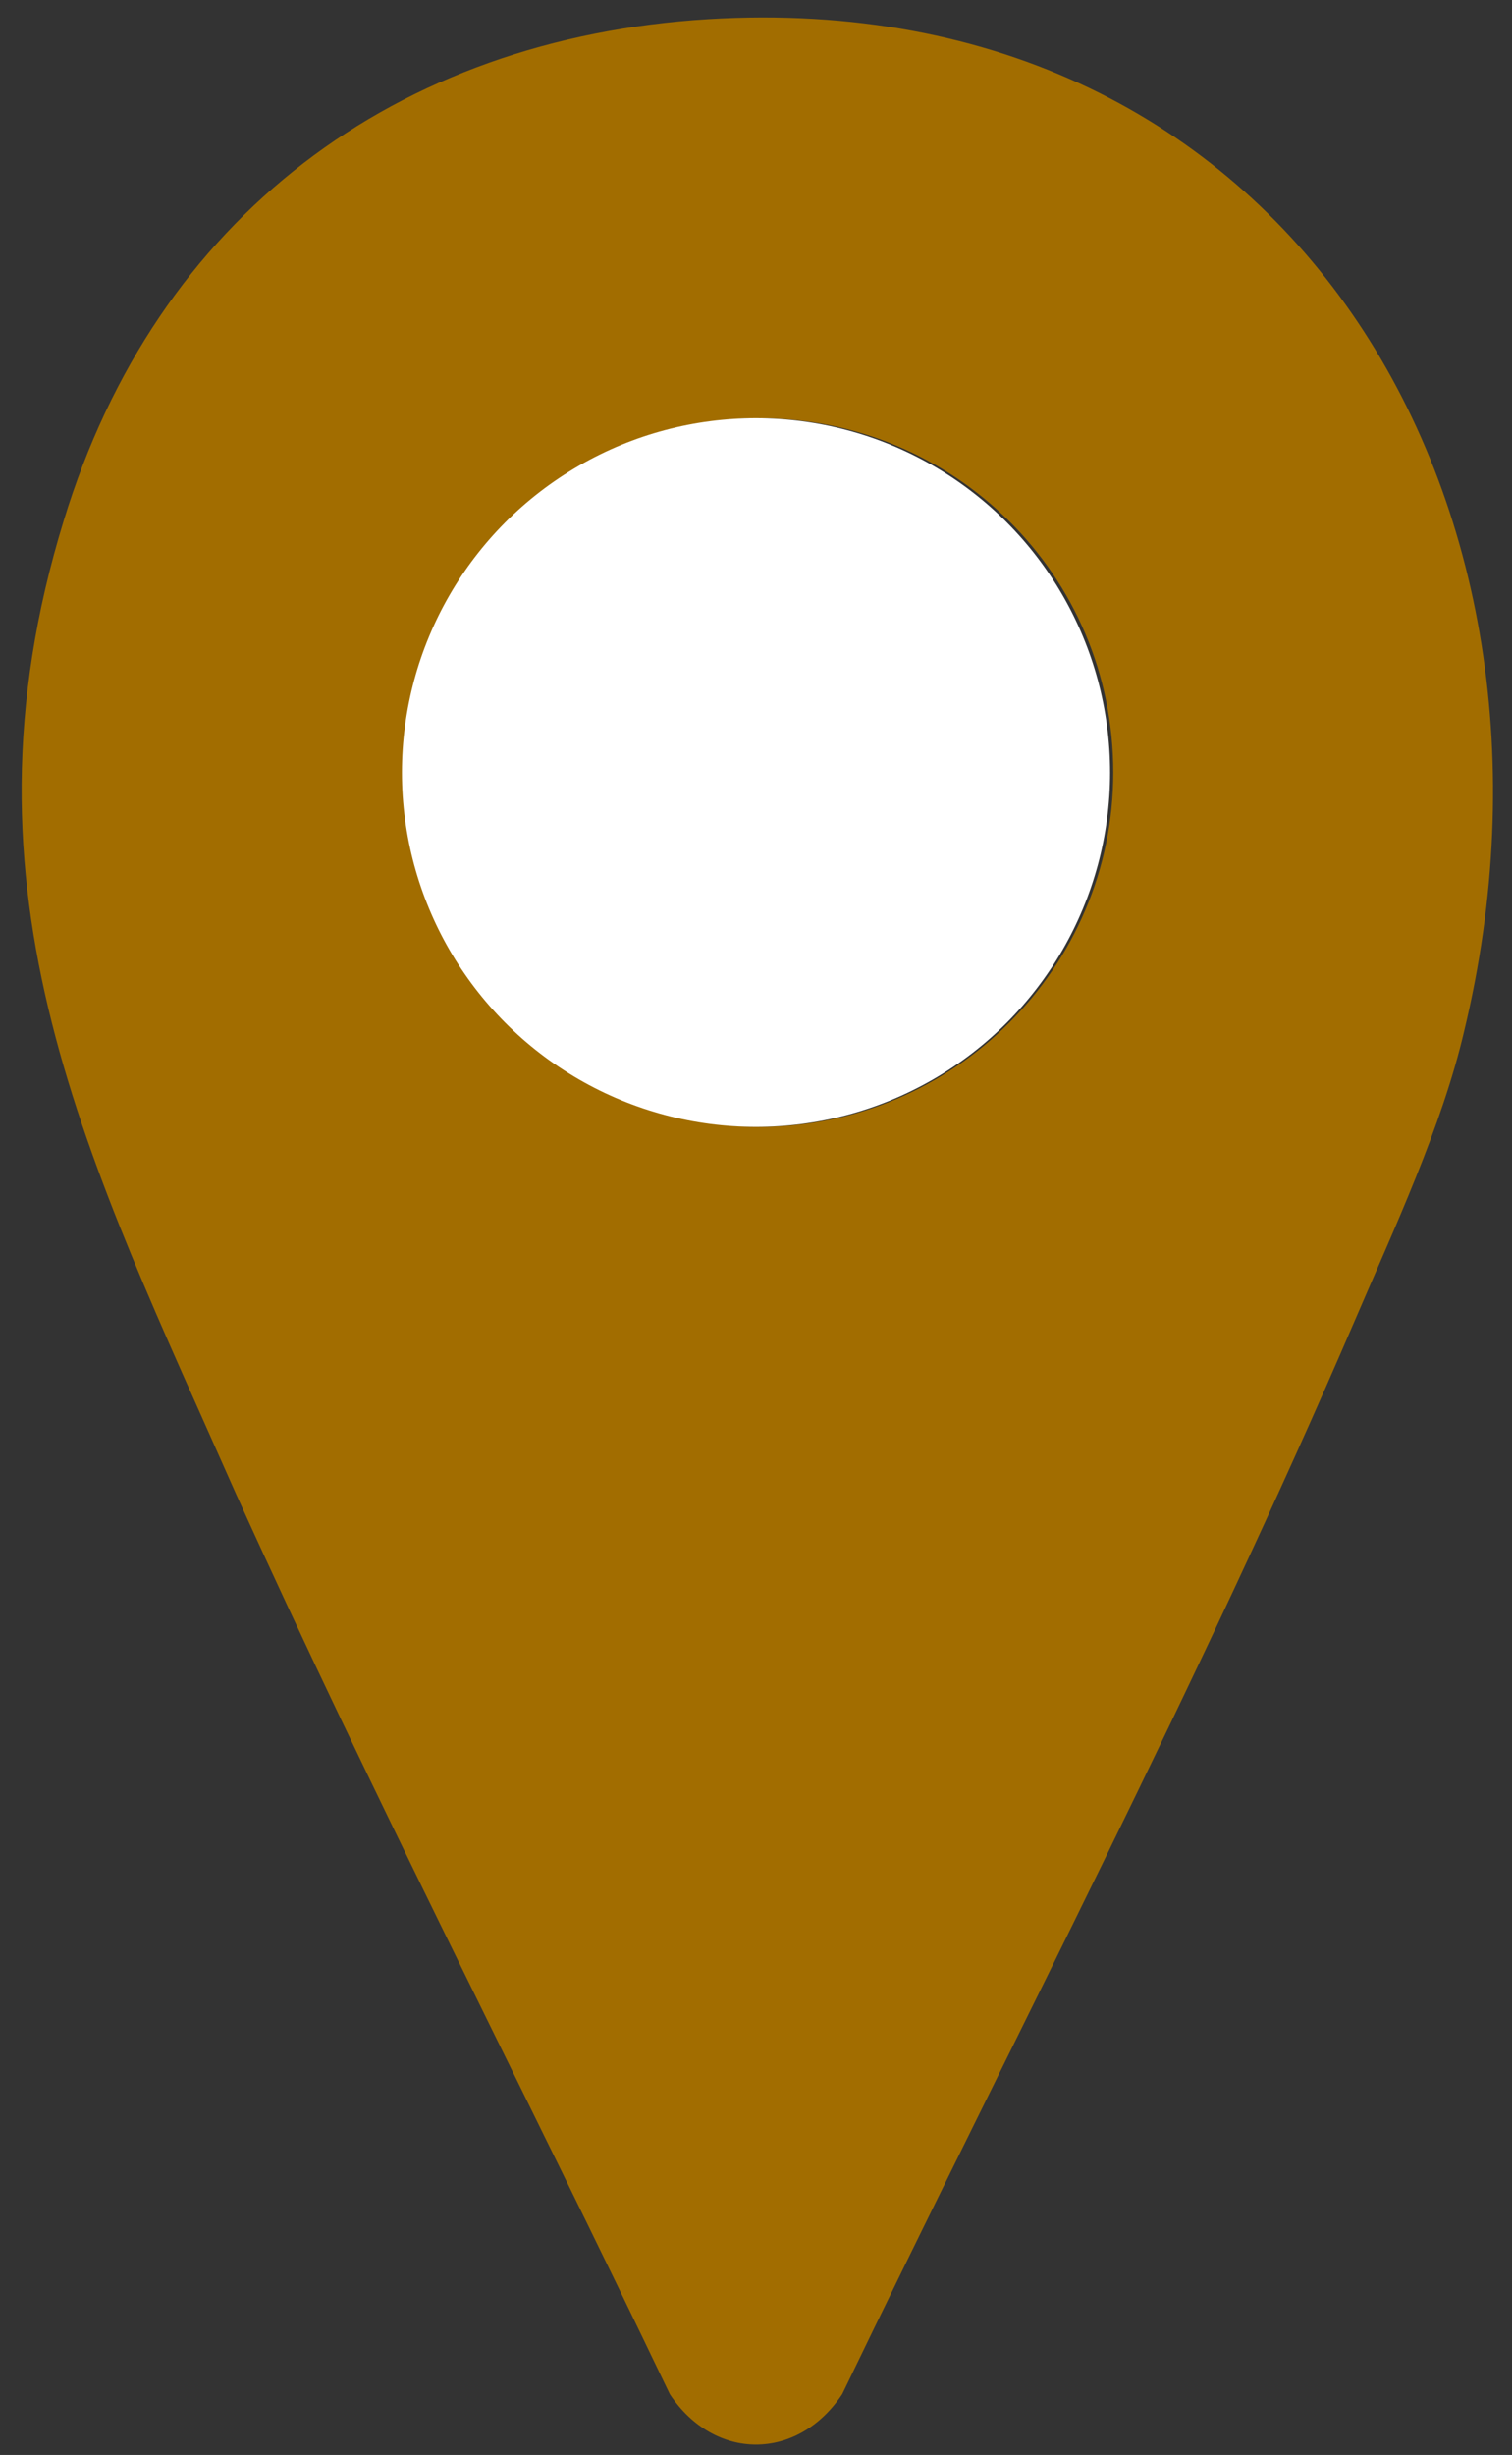
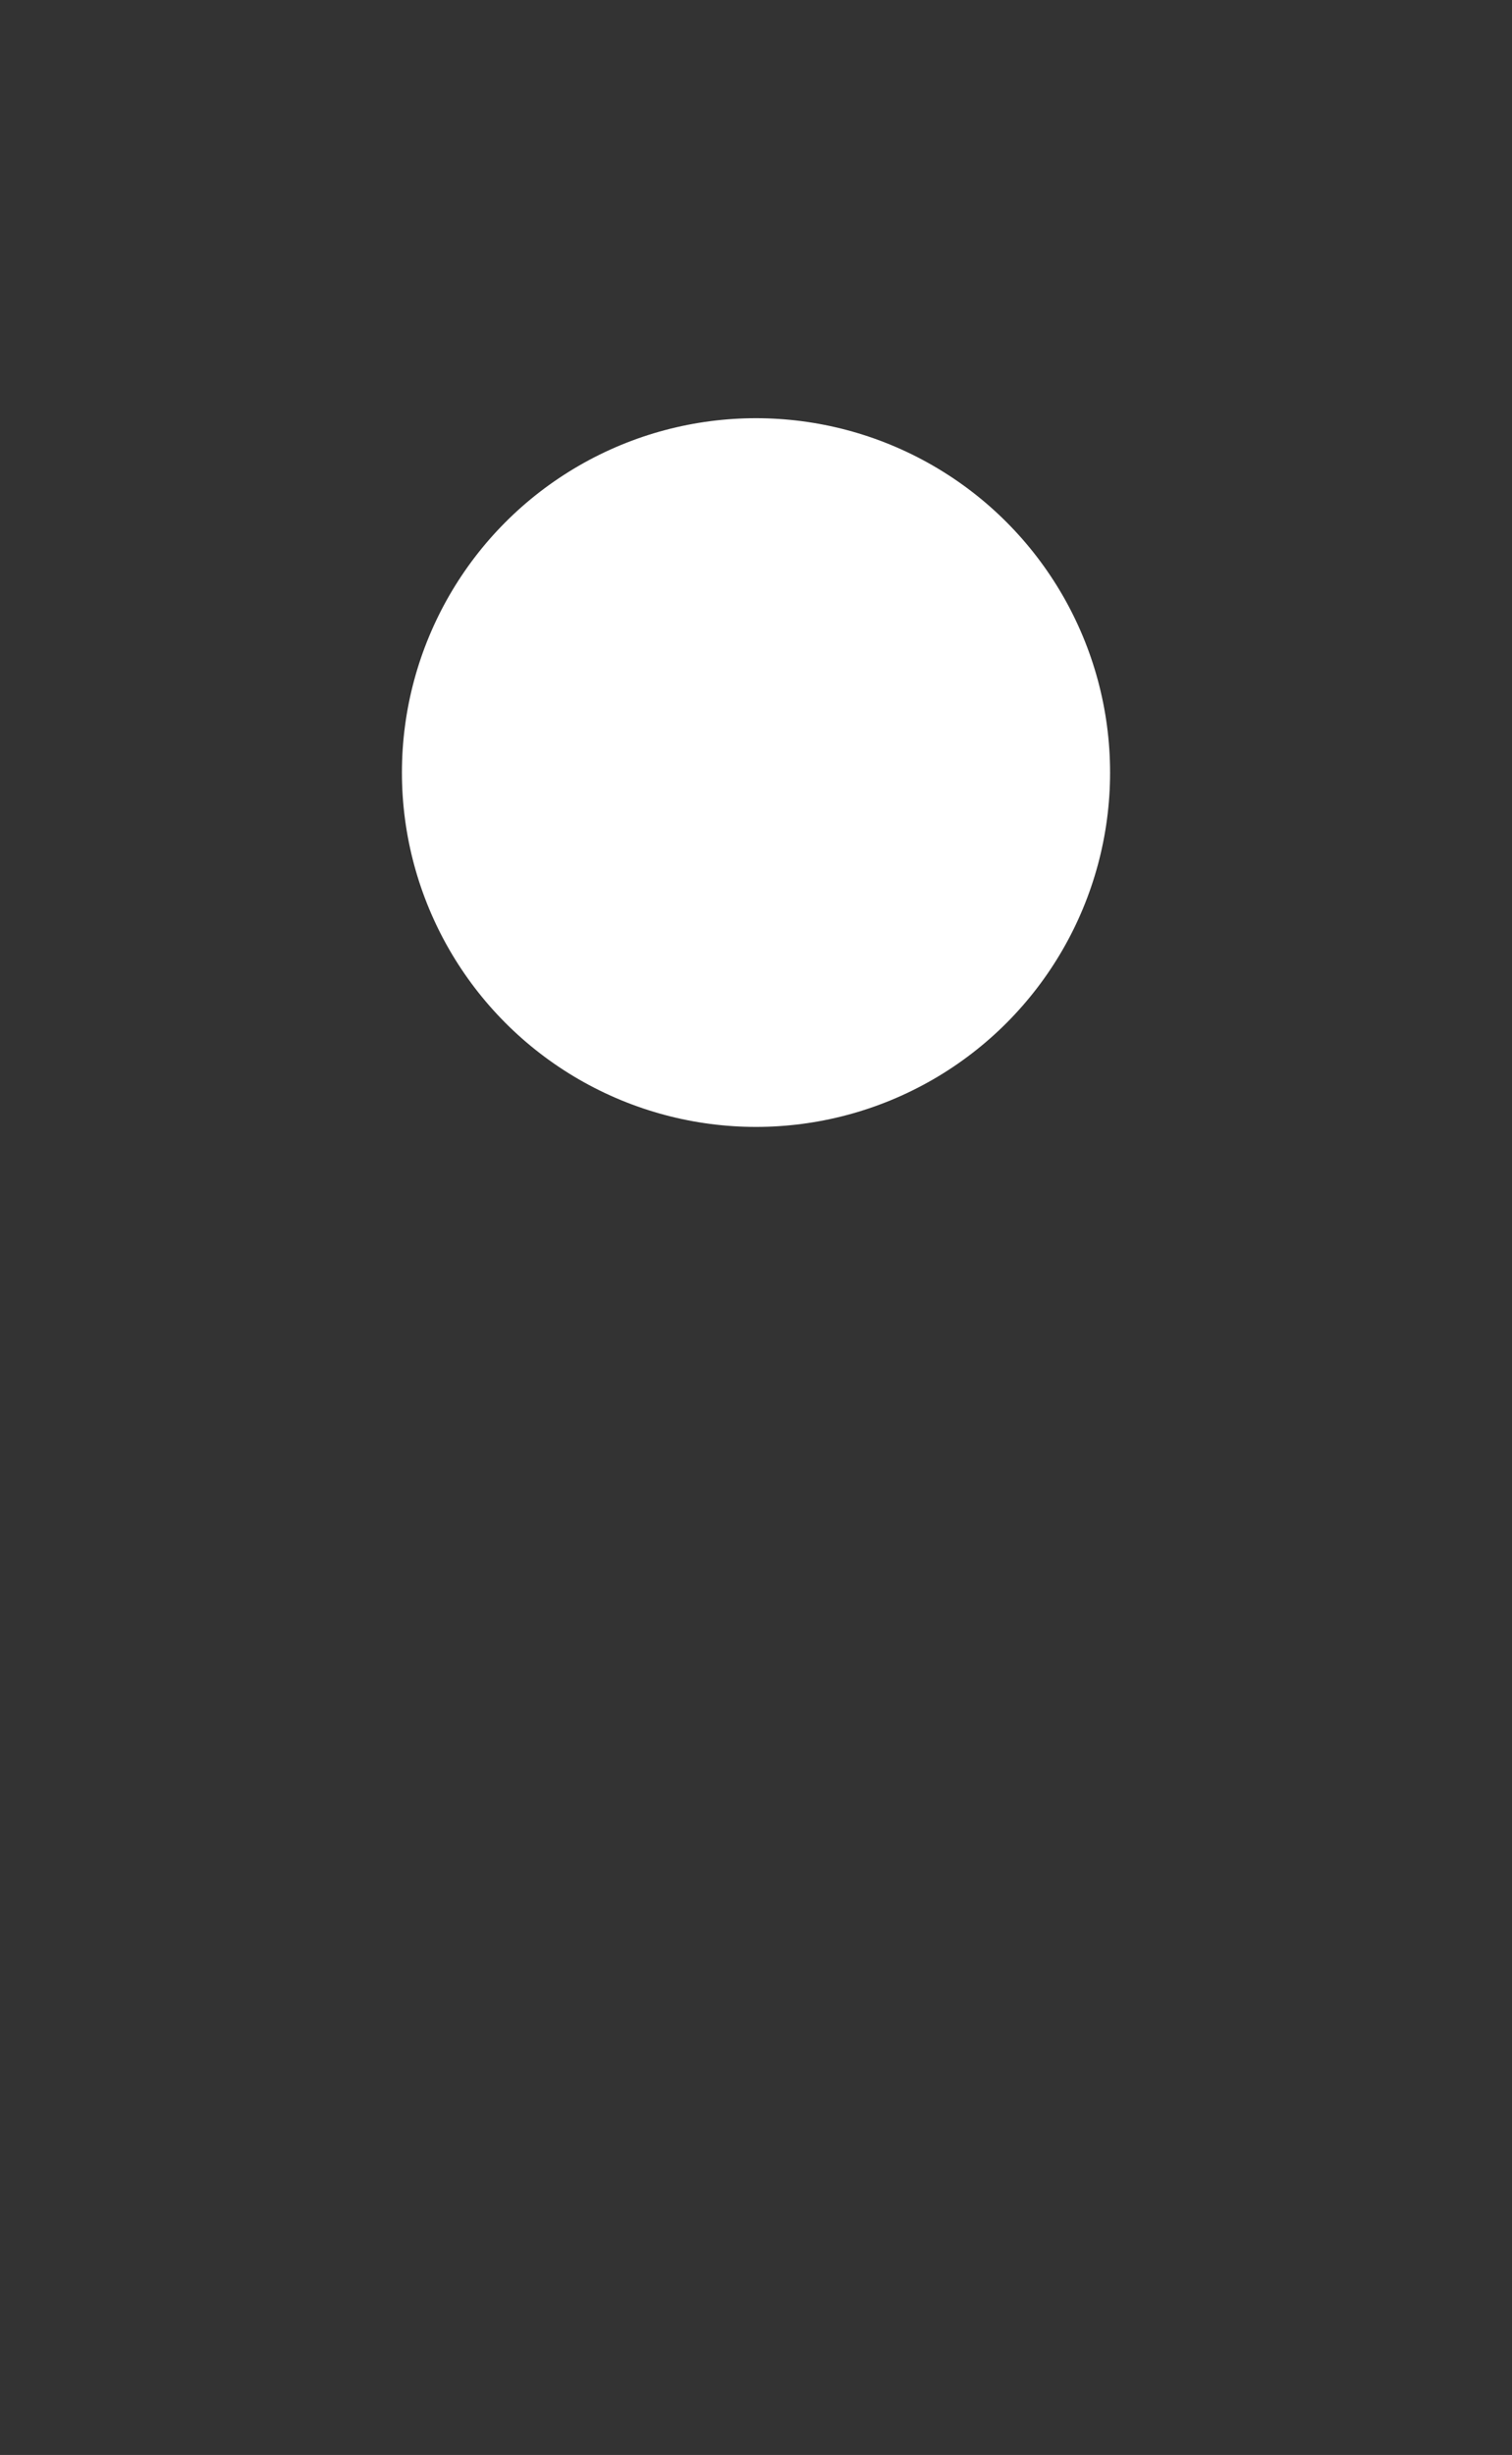
<svg xmlns="http://www.w3.org/2000/svg" id="_レイヤー_1" data-name="レイヤー_1" version="1.1" viewBox="0 0 47.4 76.9">
  <rect x="0" y="0" width="47.4" height="76.9" fill="#333333" stroke="none" />
  <defs>
    <style>
      .st0 {
        fill: #fff;
      }

      .st1 {
        fill: #a26d00;
      }
    </style>
  </defs>
-   <path class="st1" d="M22.2.6c18.2-1.1,27.7,15.1,23.7,31.7-.7,3-2.2,6.2-3.4,9-4.9,11.4-10.7,22.5-16.1,33.7-1.4,2.1-4,2.1-5.4,0-4.5-9.4-9.3-18.7-13.6-28.2C2.8,36.4-1.6,28,2,16.3,4.9,6.8,12.4,1.2,22.2.6ZM34.9,24.2c0-6.2-5-11.1-11.1-11.1s-11.1,5-11.1,11.1,5,11.1,11.1,11.1,11.1-5,11.1-11.1Z" />
  <circle class="st0" cx="23.7" cy="24.2" r="11.1" />
</svg>